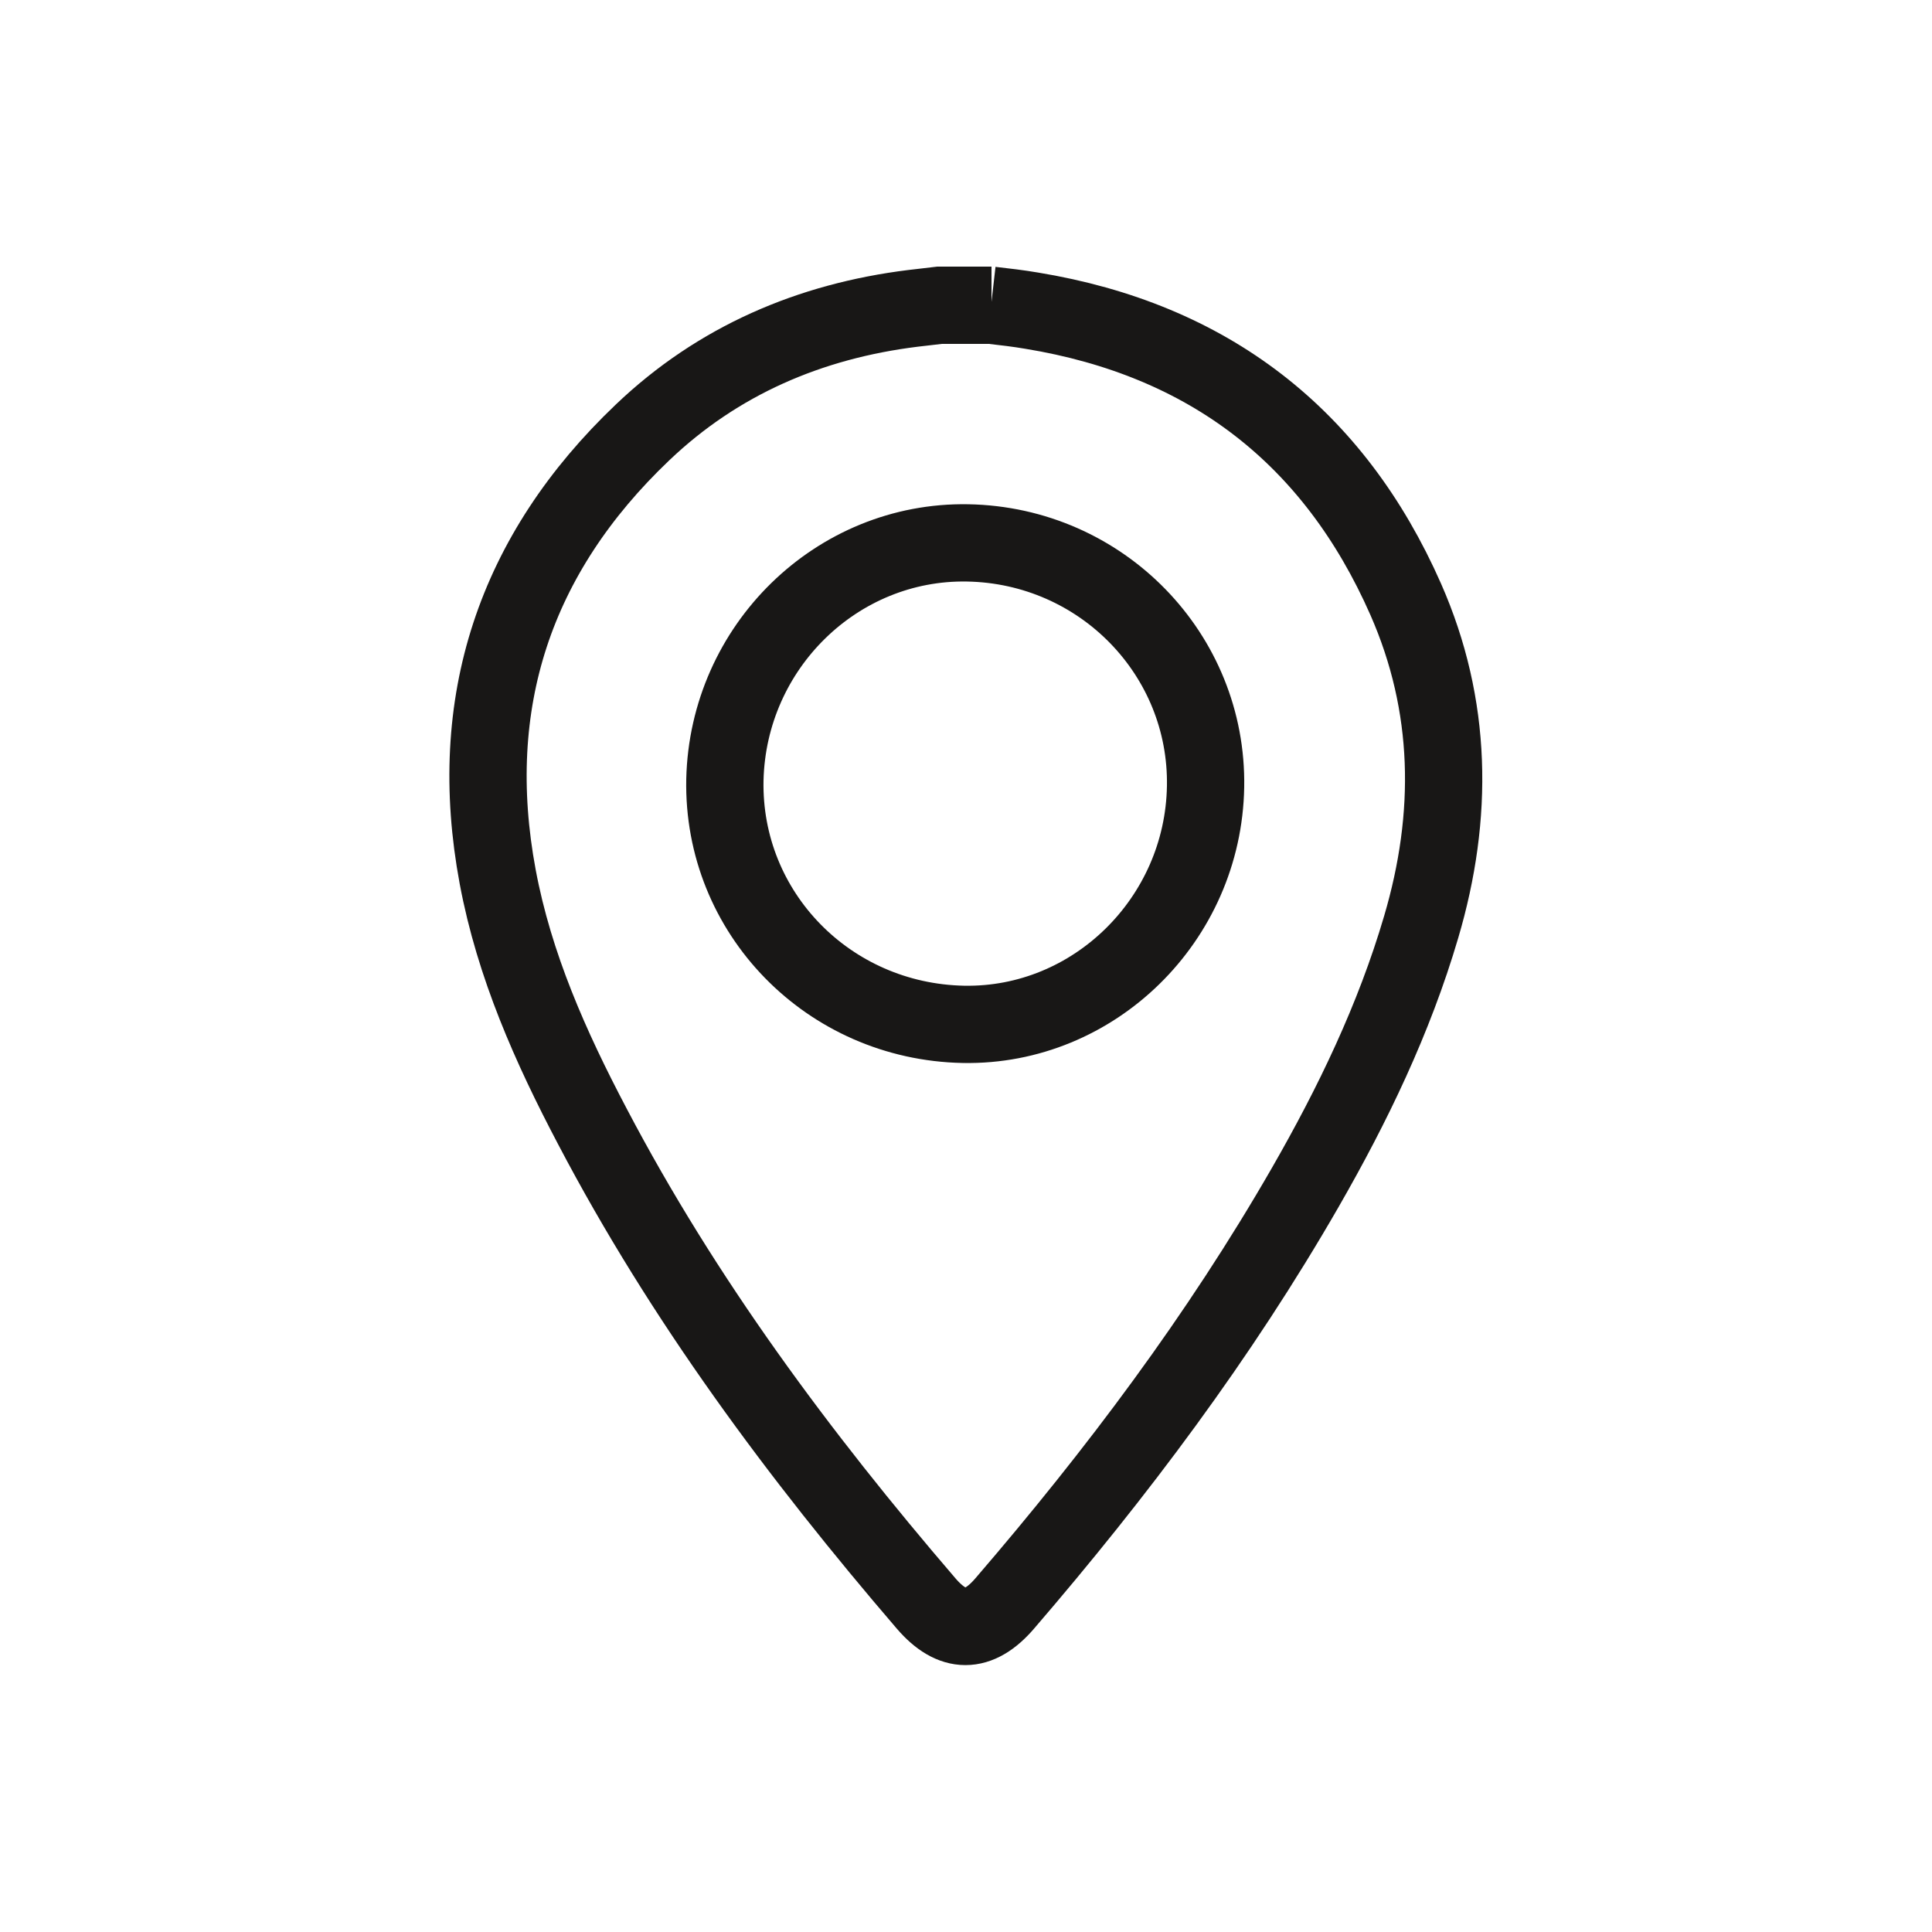
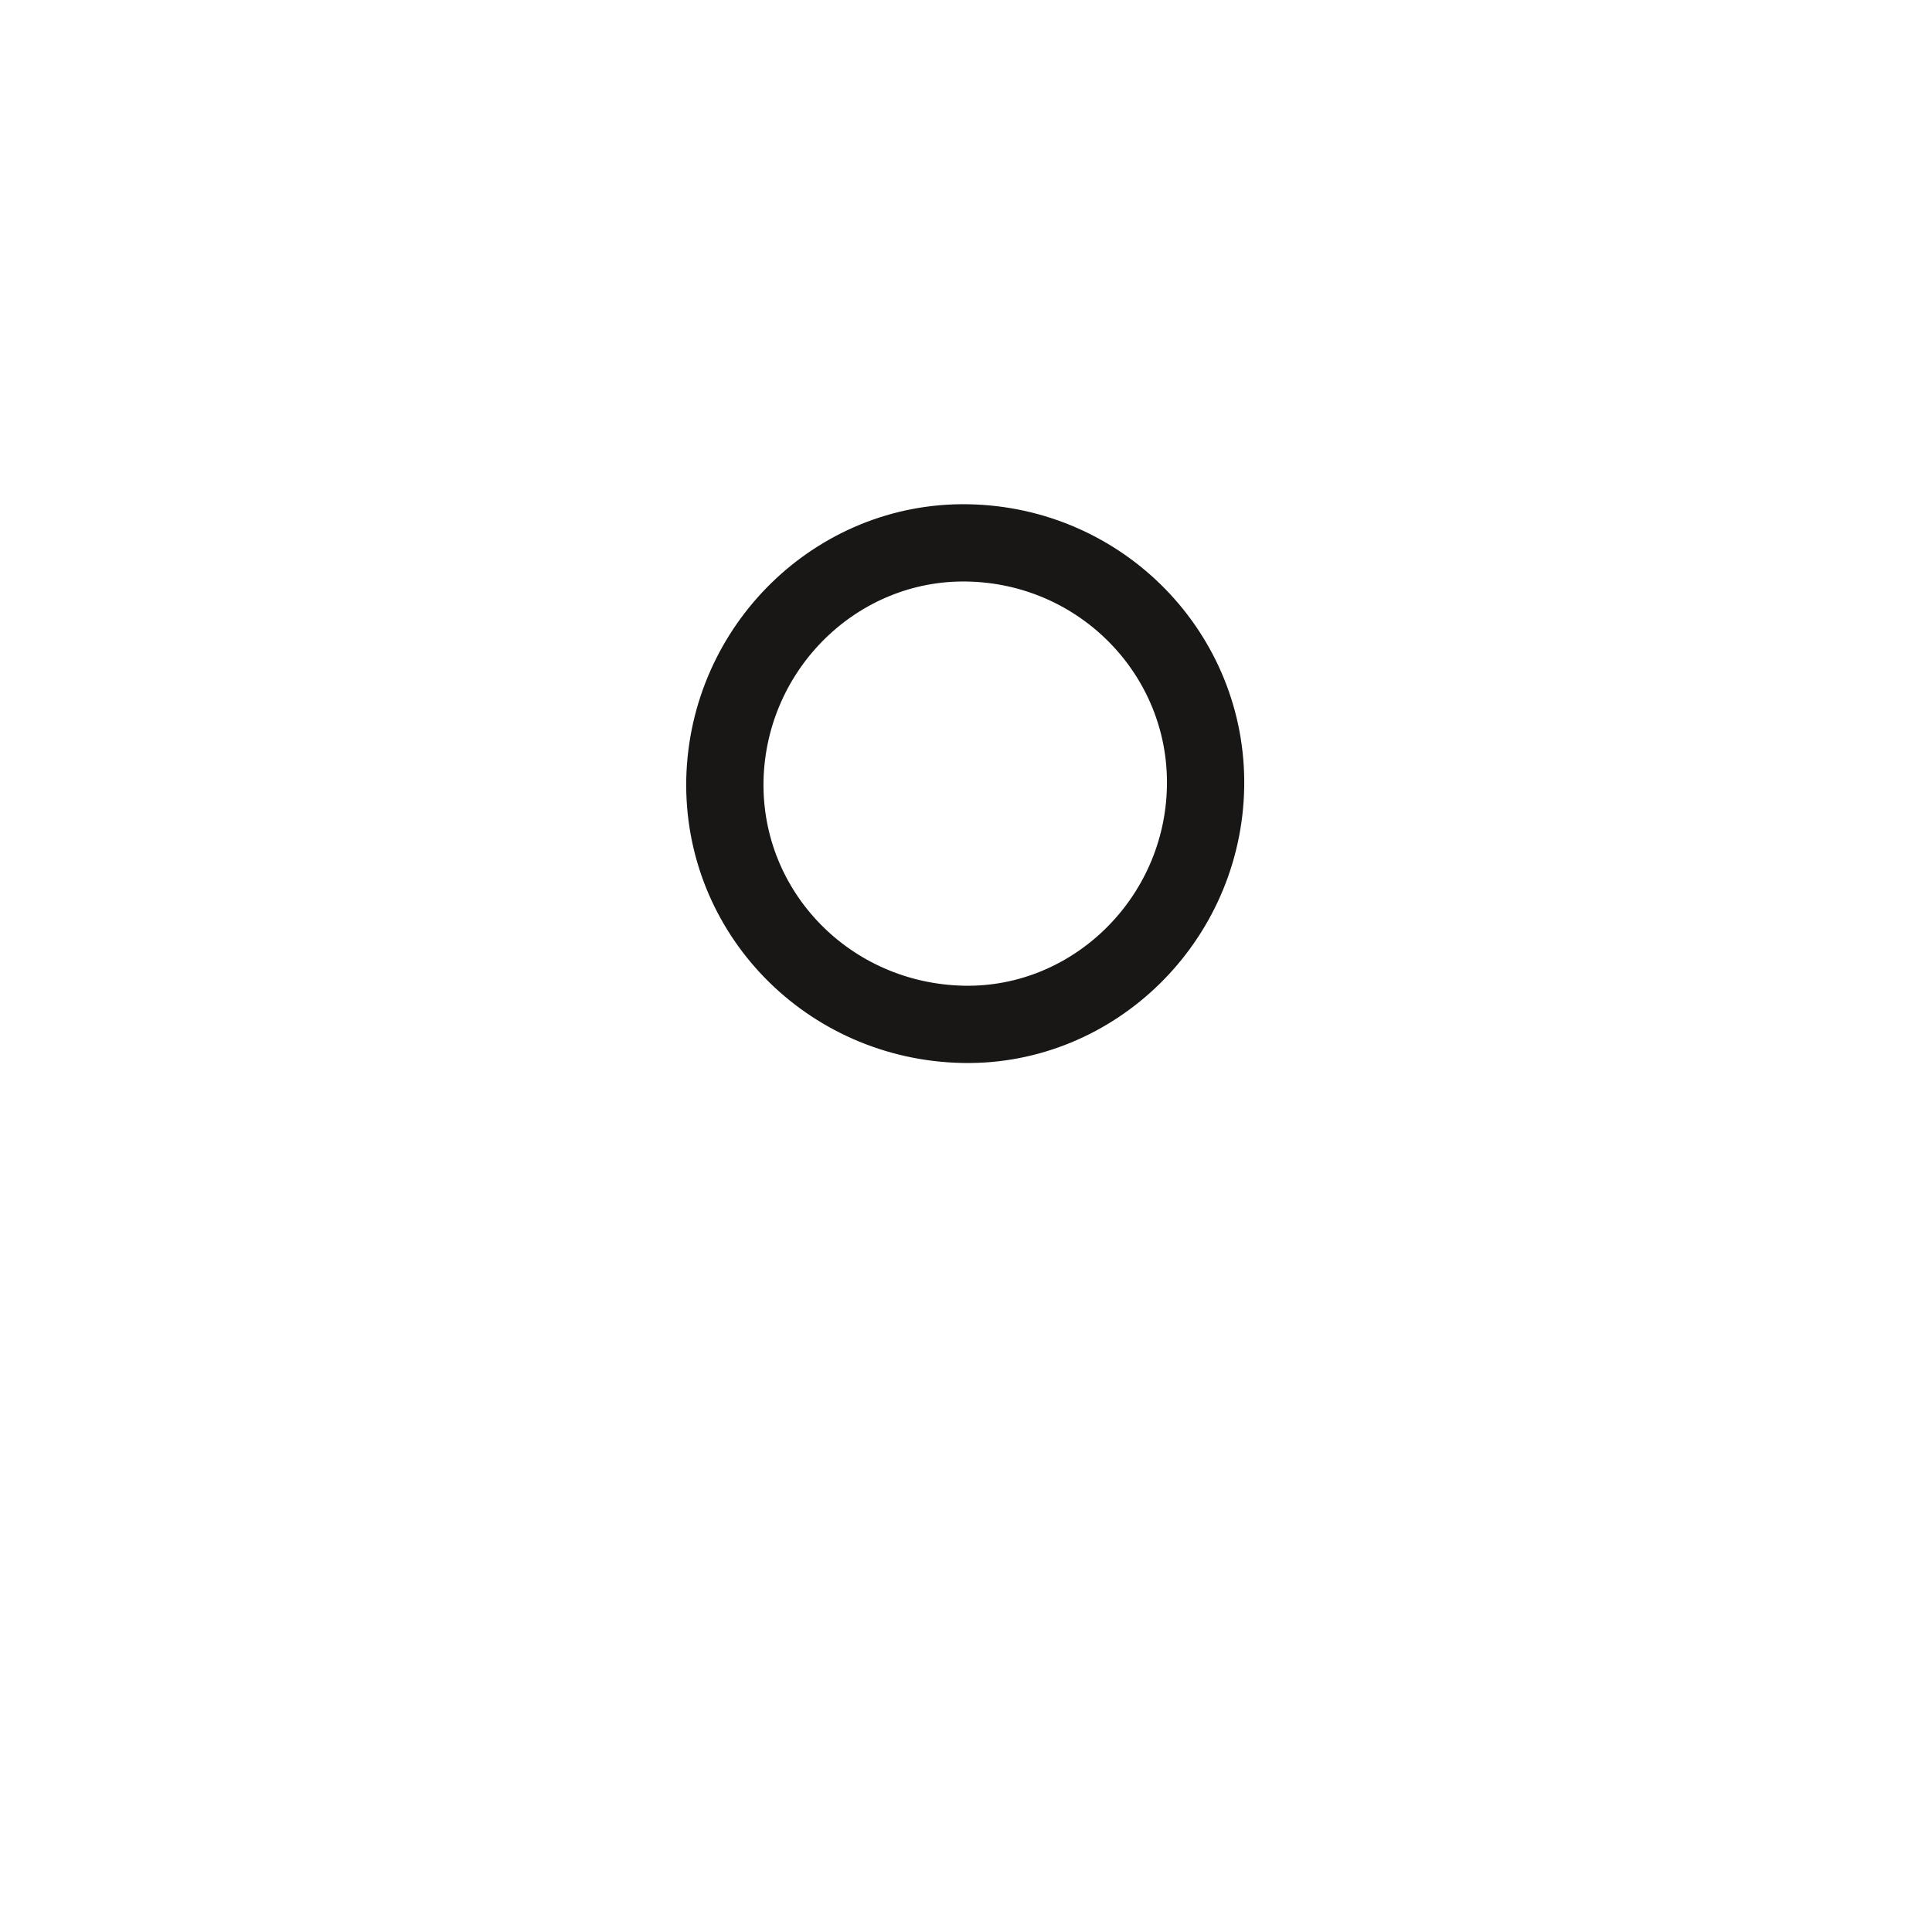
<svg xmlns="http://www.w3.org/2000/svg" id="a" width="50" height="50" viewBox="0 0 50 50">
  <defs>
    <style>.c{fill:none;stroke:#181716;stroke-miterlimit:10;stroke-width:2px;}</style>
  </defs>
  <g id="b">
-     <path class="c" d="M25.65,7.9c.35,.04,.7,.08,1.05,.14,4.57,.75,7.82,3.25,9.68,7.47,1.21,2.75,1.25,5.6,.4,8.48-.7,2.38-1.77,4.6-3,6.74-2.22,3.86-4.88,7.4-7.78,10.77-.68,.79-1.35,.79-2.03,0-3.29-3.83-6.29-7.87-8.64-12.35-1.08-2.05-2.02-4.16-2.45-6.46-.84-4.5,.44-8.35,3.75-11.5,1.95-1.86,4.33-2.88,7-3.21,.23-.03,.46-.05,.69-.08,.45,0,.89,0,1.34,0Z" />
-   </g>
+     </g>
  <path class="c" d="M24.94,26.51c3.37,.06,6.2-2.71,6.26-6.15,.06-3.42-2.69-6.25-6.16-6.31-3.38-.06-6.2,2.69-6.28,6.13-.07,3.44,2.68,6.26,6.17,6.33Z" />
</svg>